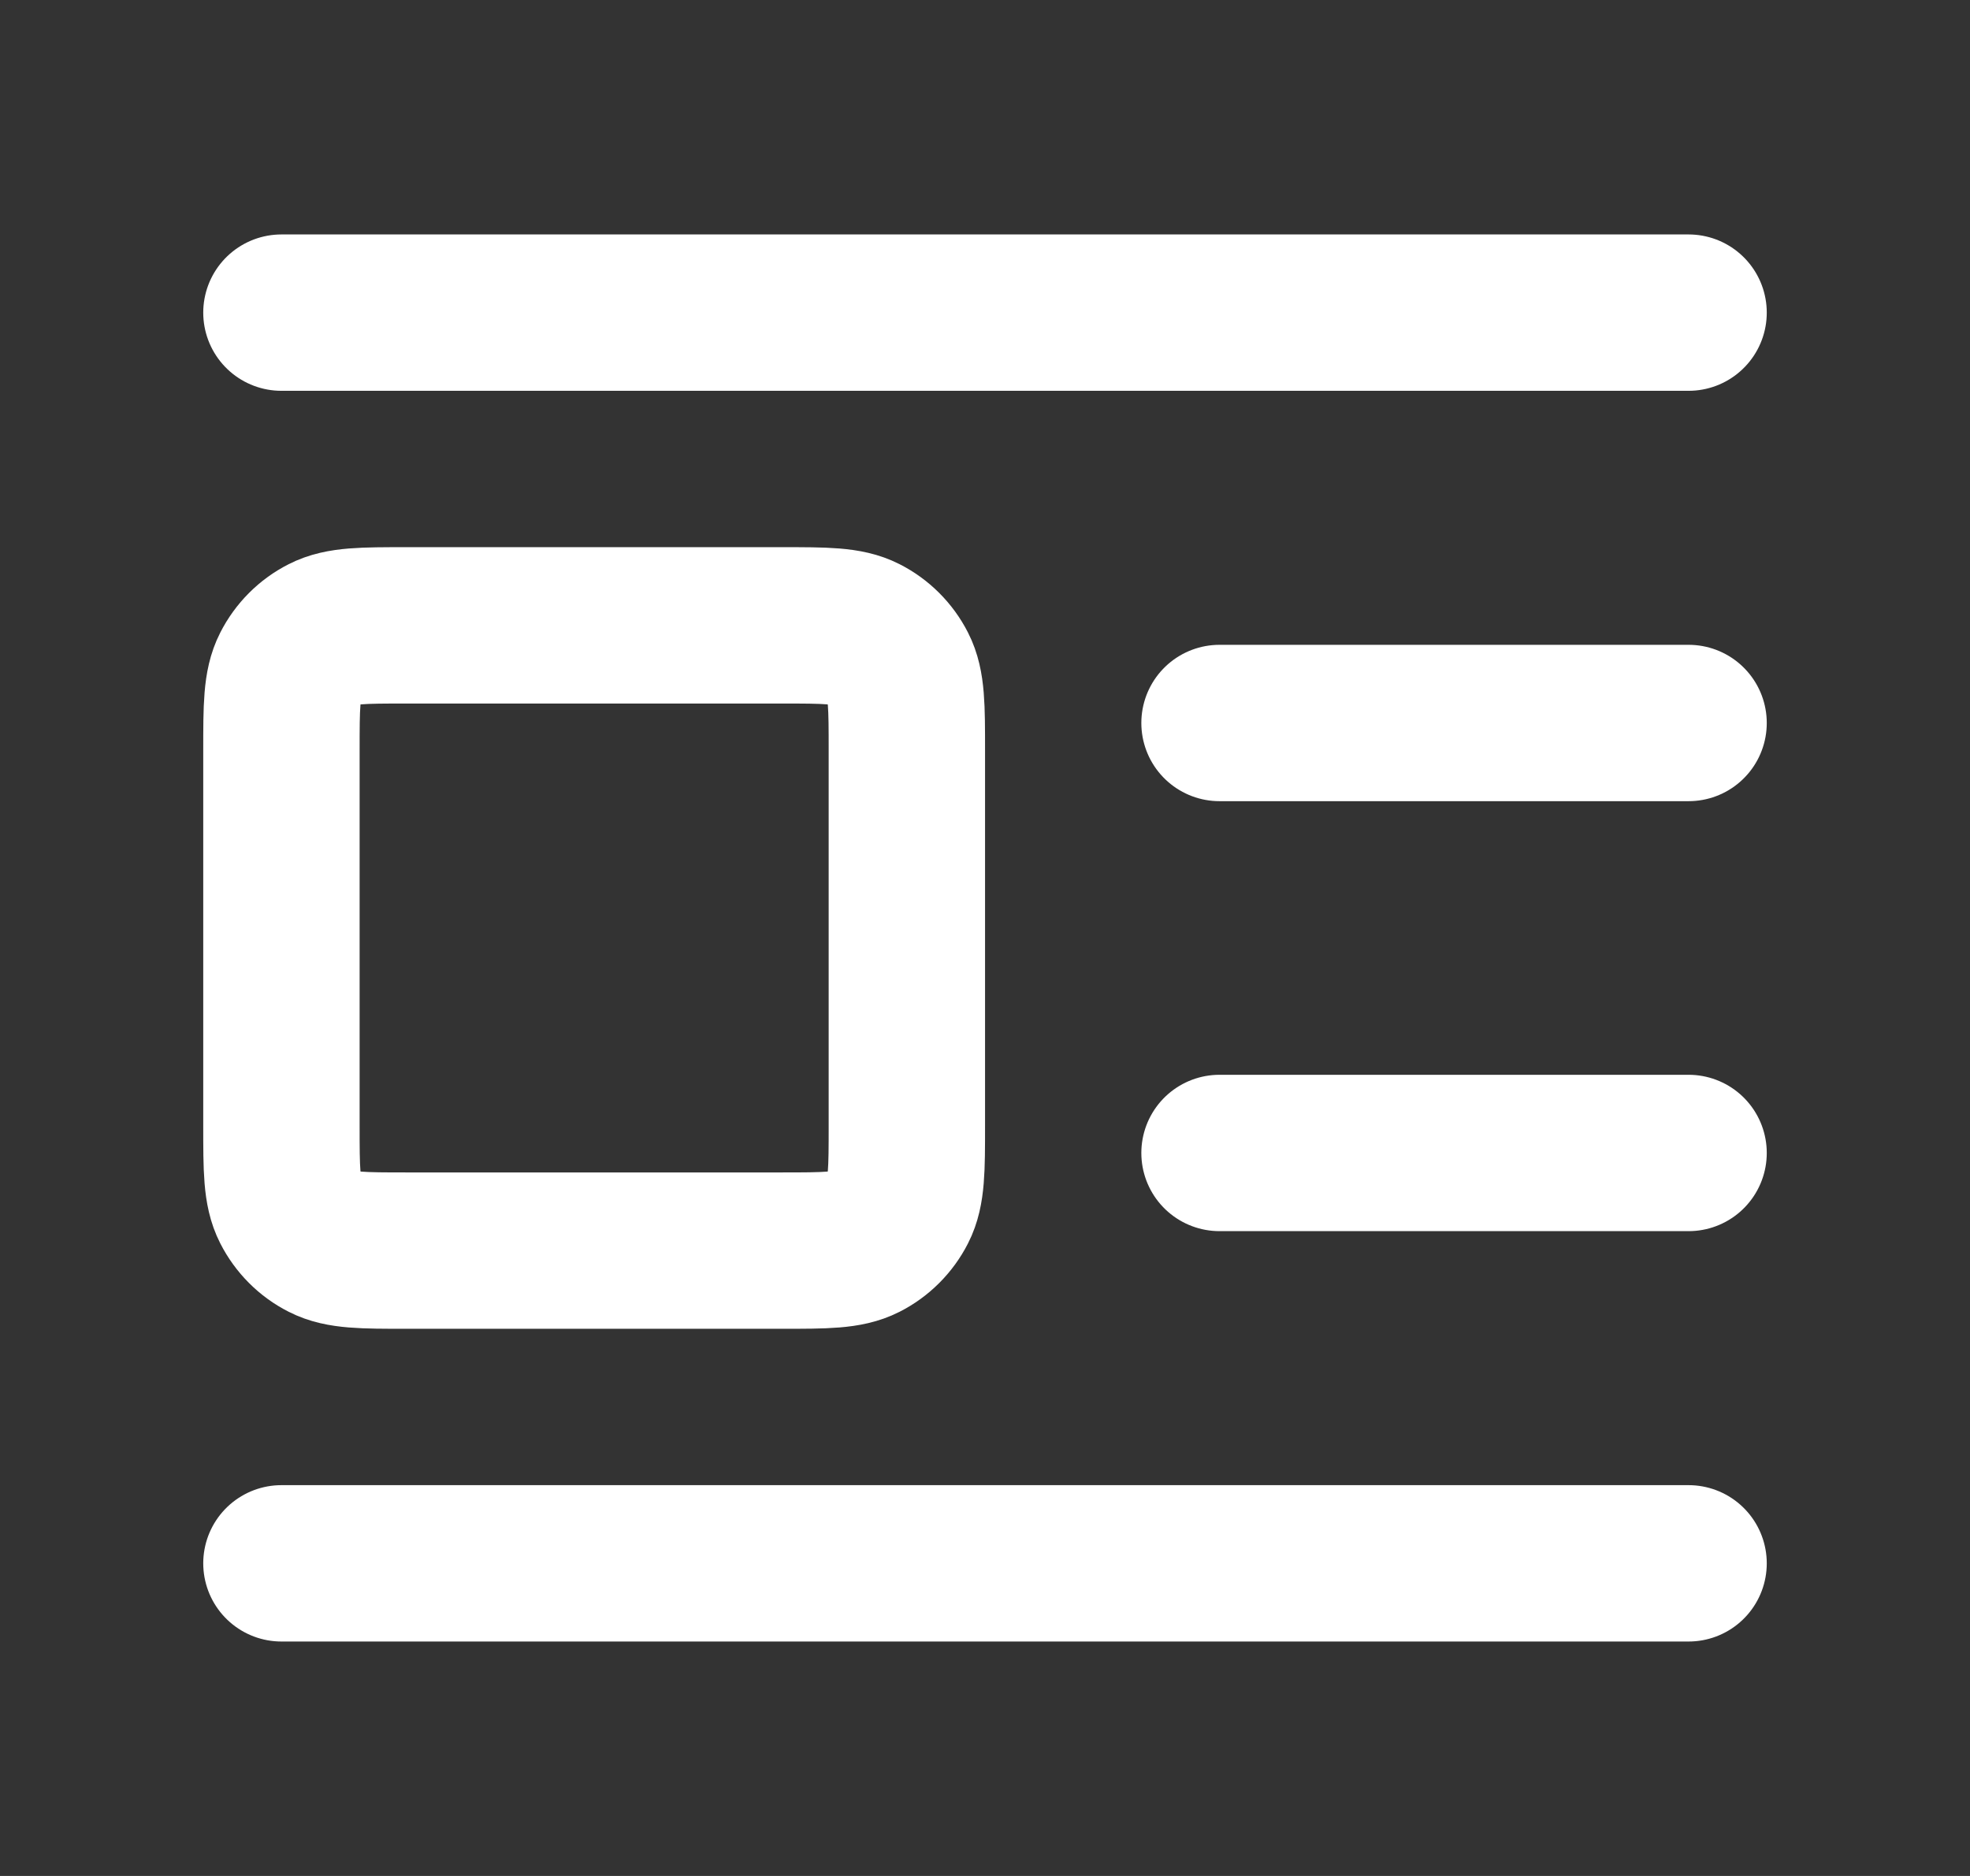
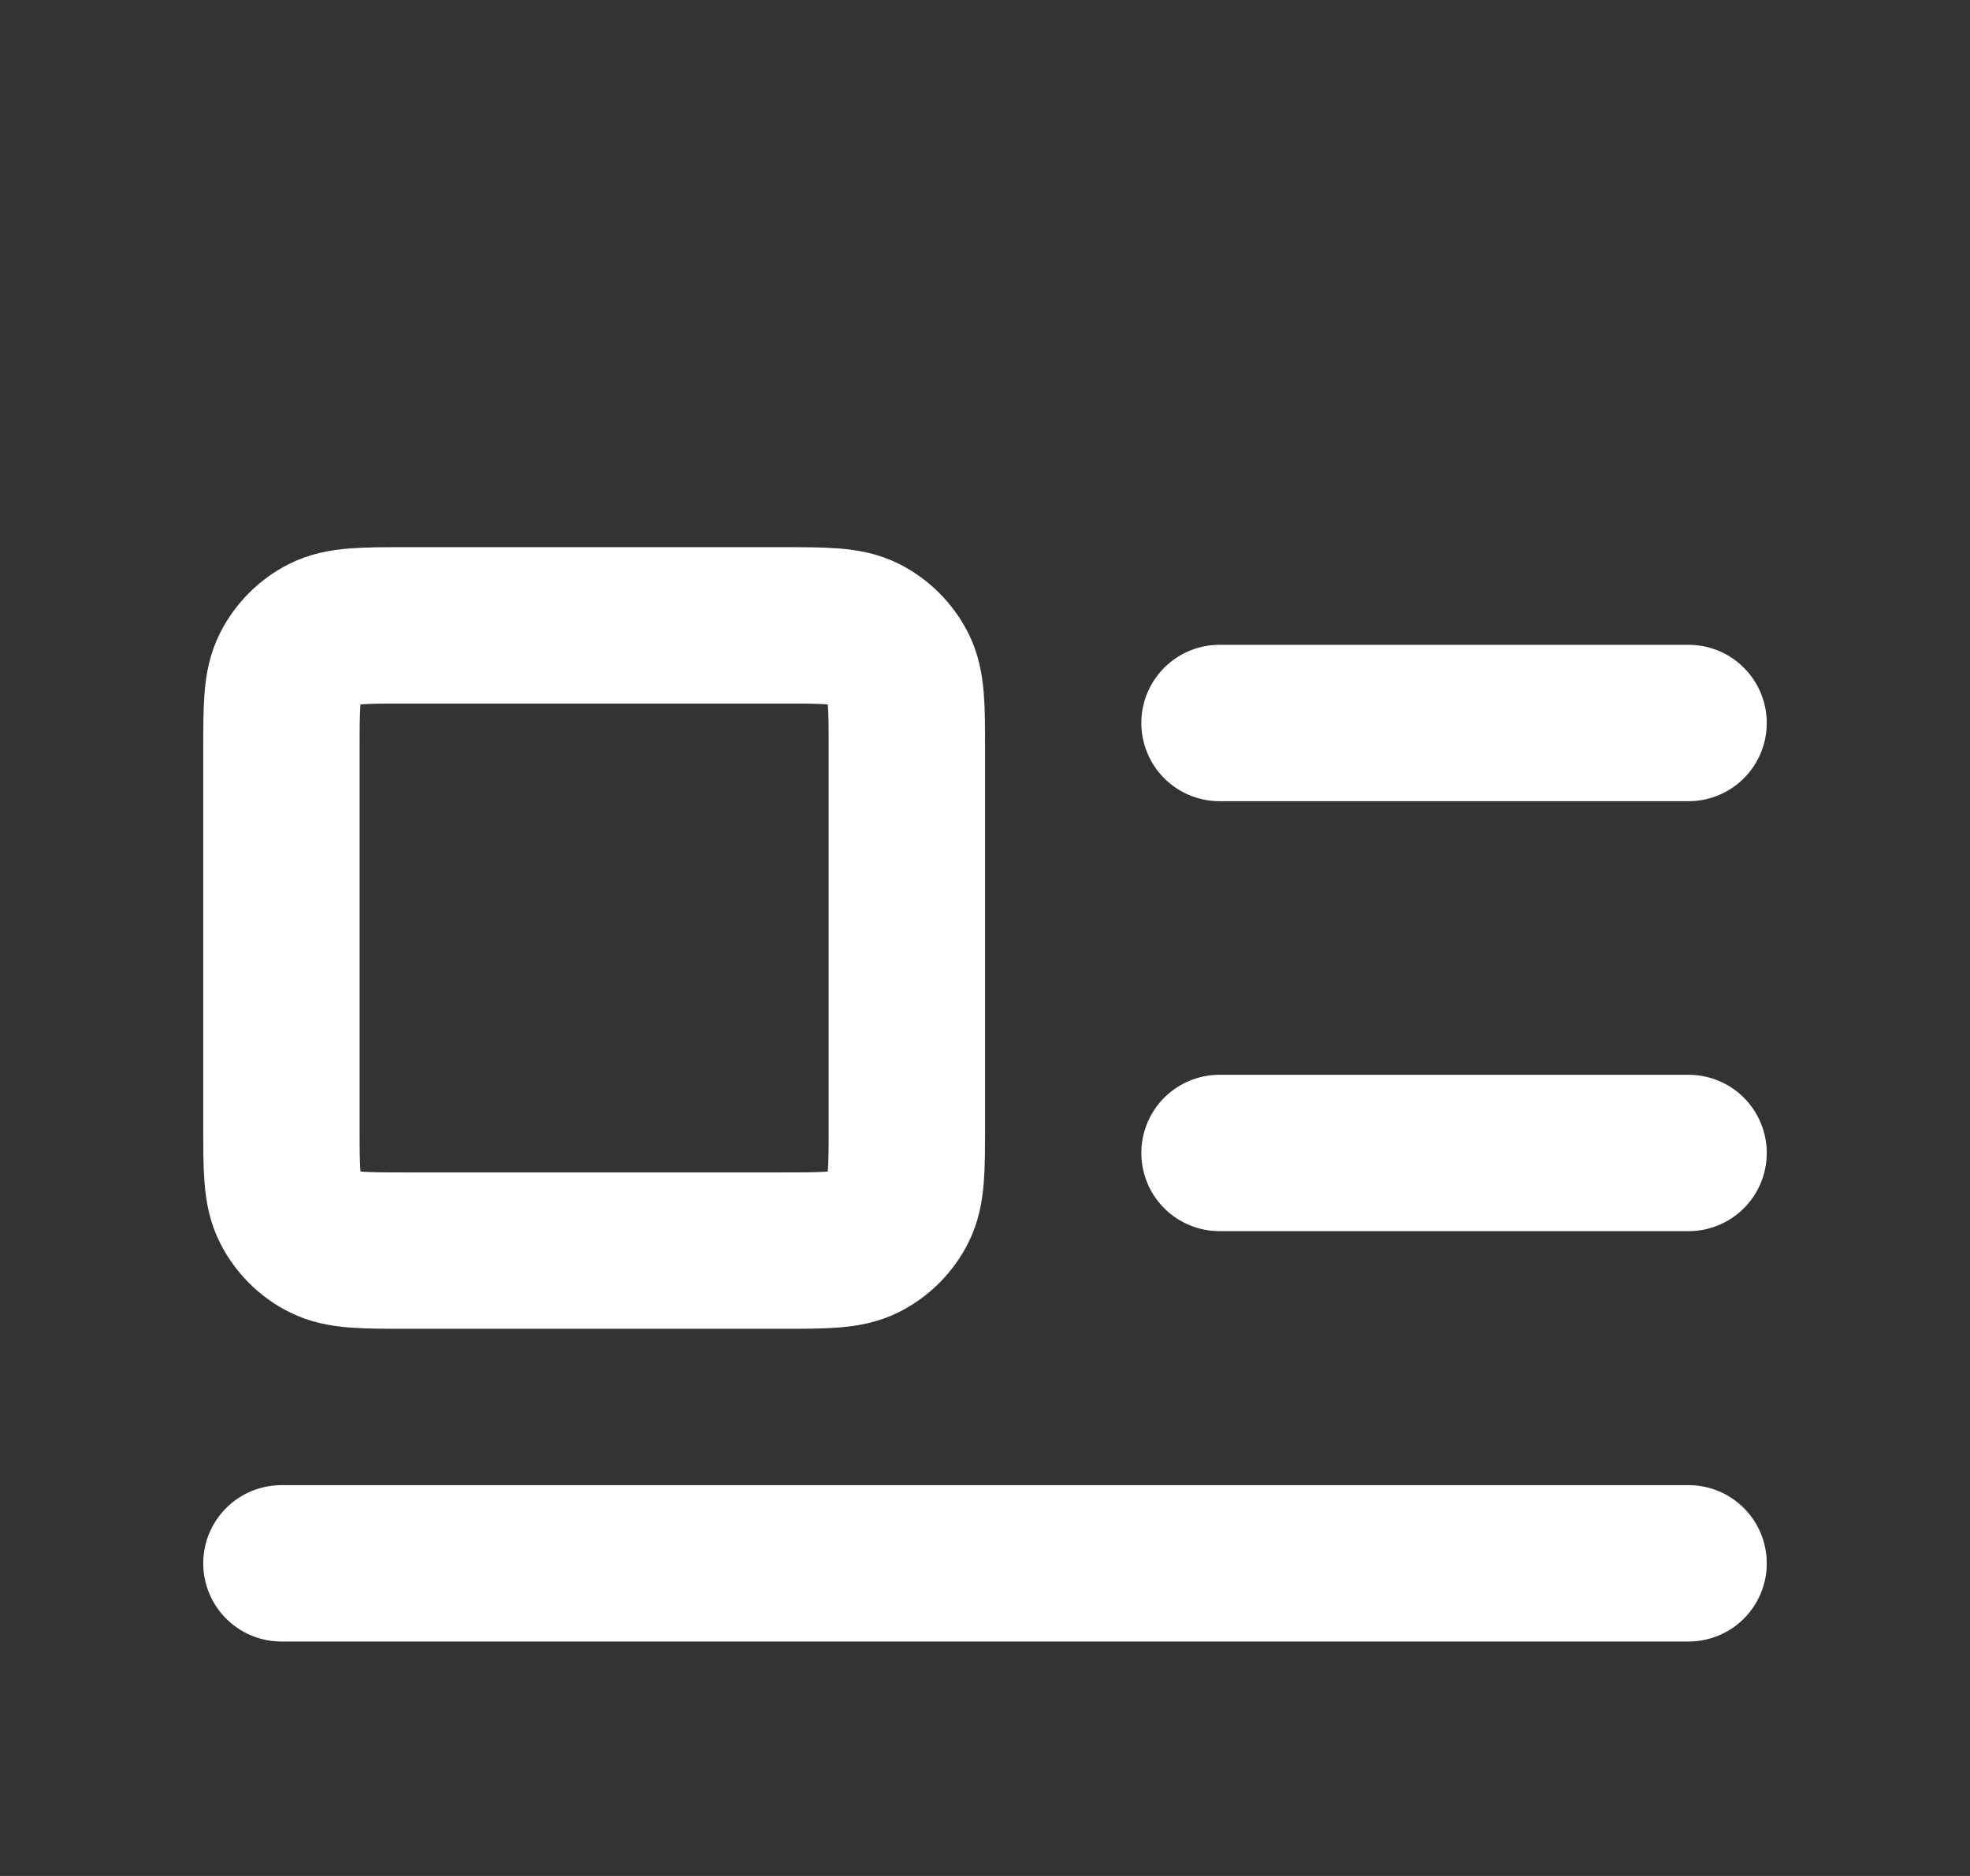
<svg xmlns="http://www.w3.org/2000/svg" width="21" height="20" viewBox="0 0 21 20" fill="none">
  <rect x="0" y="0" width="21" height="20" fill="#333333" stroke="none" />
  <g id="image-indent-left">
-     <path id="Icon" d="M18 7.708H13M18 3.333H3M18 12.292H13M18 16.667H3M4.333 13.333H8.333C8.8 13.333 9.033 13.333 9.212 13.242C9.368 13.163 9.496 13.035 9.576 12.878C9.667 12.7 9.667 12.467 9.667 12V8C9.667 7.533 9.667 7.3 9.576 7.122C9.496 6.965 9.368 6.837 9.212 6.758C9.033 6.667 8.8 6.667 8.333 6.667H4.333C3.867 6.667 3.633 6.667 3.455 6.758C3.298 6.837 3.171 6.965 3.091 7.122C3 7.3 3 7.533 3 8V12C3 12.467 3 12.7 3.091 12.878C3.171 13.035 3.298 13.163 3.455 13.242C3.633 13.333 3.867 13.333 4.333 13.333Z" stroke="white" stroke-width="1.667" stroke-linecap="round" stroke-linejoin="round" />
+     <path id="Icon" d="M18 7.708H13M18 3.333M18 12.292H13M18 16.667H3M4.333 13.333H8.333C8.8 13.333 9.033 13.333 9.212 13.242C9.368 13.163 9.496 13.035 9.576 12.878C9.667 12.7 9.667 12.467 9.667 12V8C9.667 7.533 9.667 7.3 9.576 7.122C9.496 6.965 9.368 6.837 9.212 6.758C9.033 6.667 8.8 6.667 8.333 6.667H4.333C3.867 6.667 3.633 6.667 3.455 6.758C3.298 6.837 3.171 6.965 3.091 7.122C3 7.3 3 7.533 3 8V12C3 12.467 3 12.7 3.091 12.878C3.171 13.035 3.298 13.163 3.455 13.242C3.633 13.333 3.867 13.333 4.333 13.333Z" stroke="white" stroke-width="1.667" stroke-linecap="round" stroke-linejoin="round" />
  </g>
</svg>